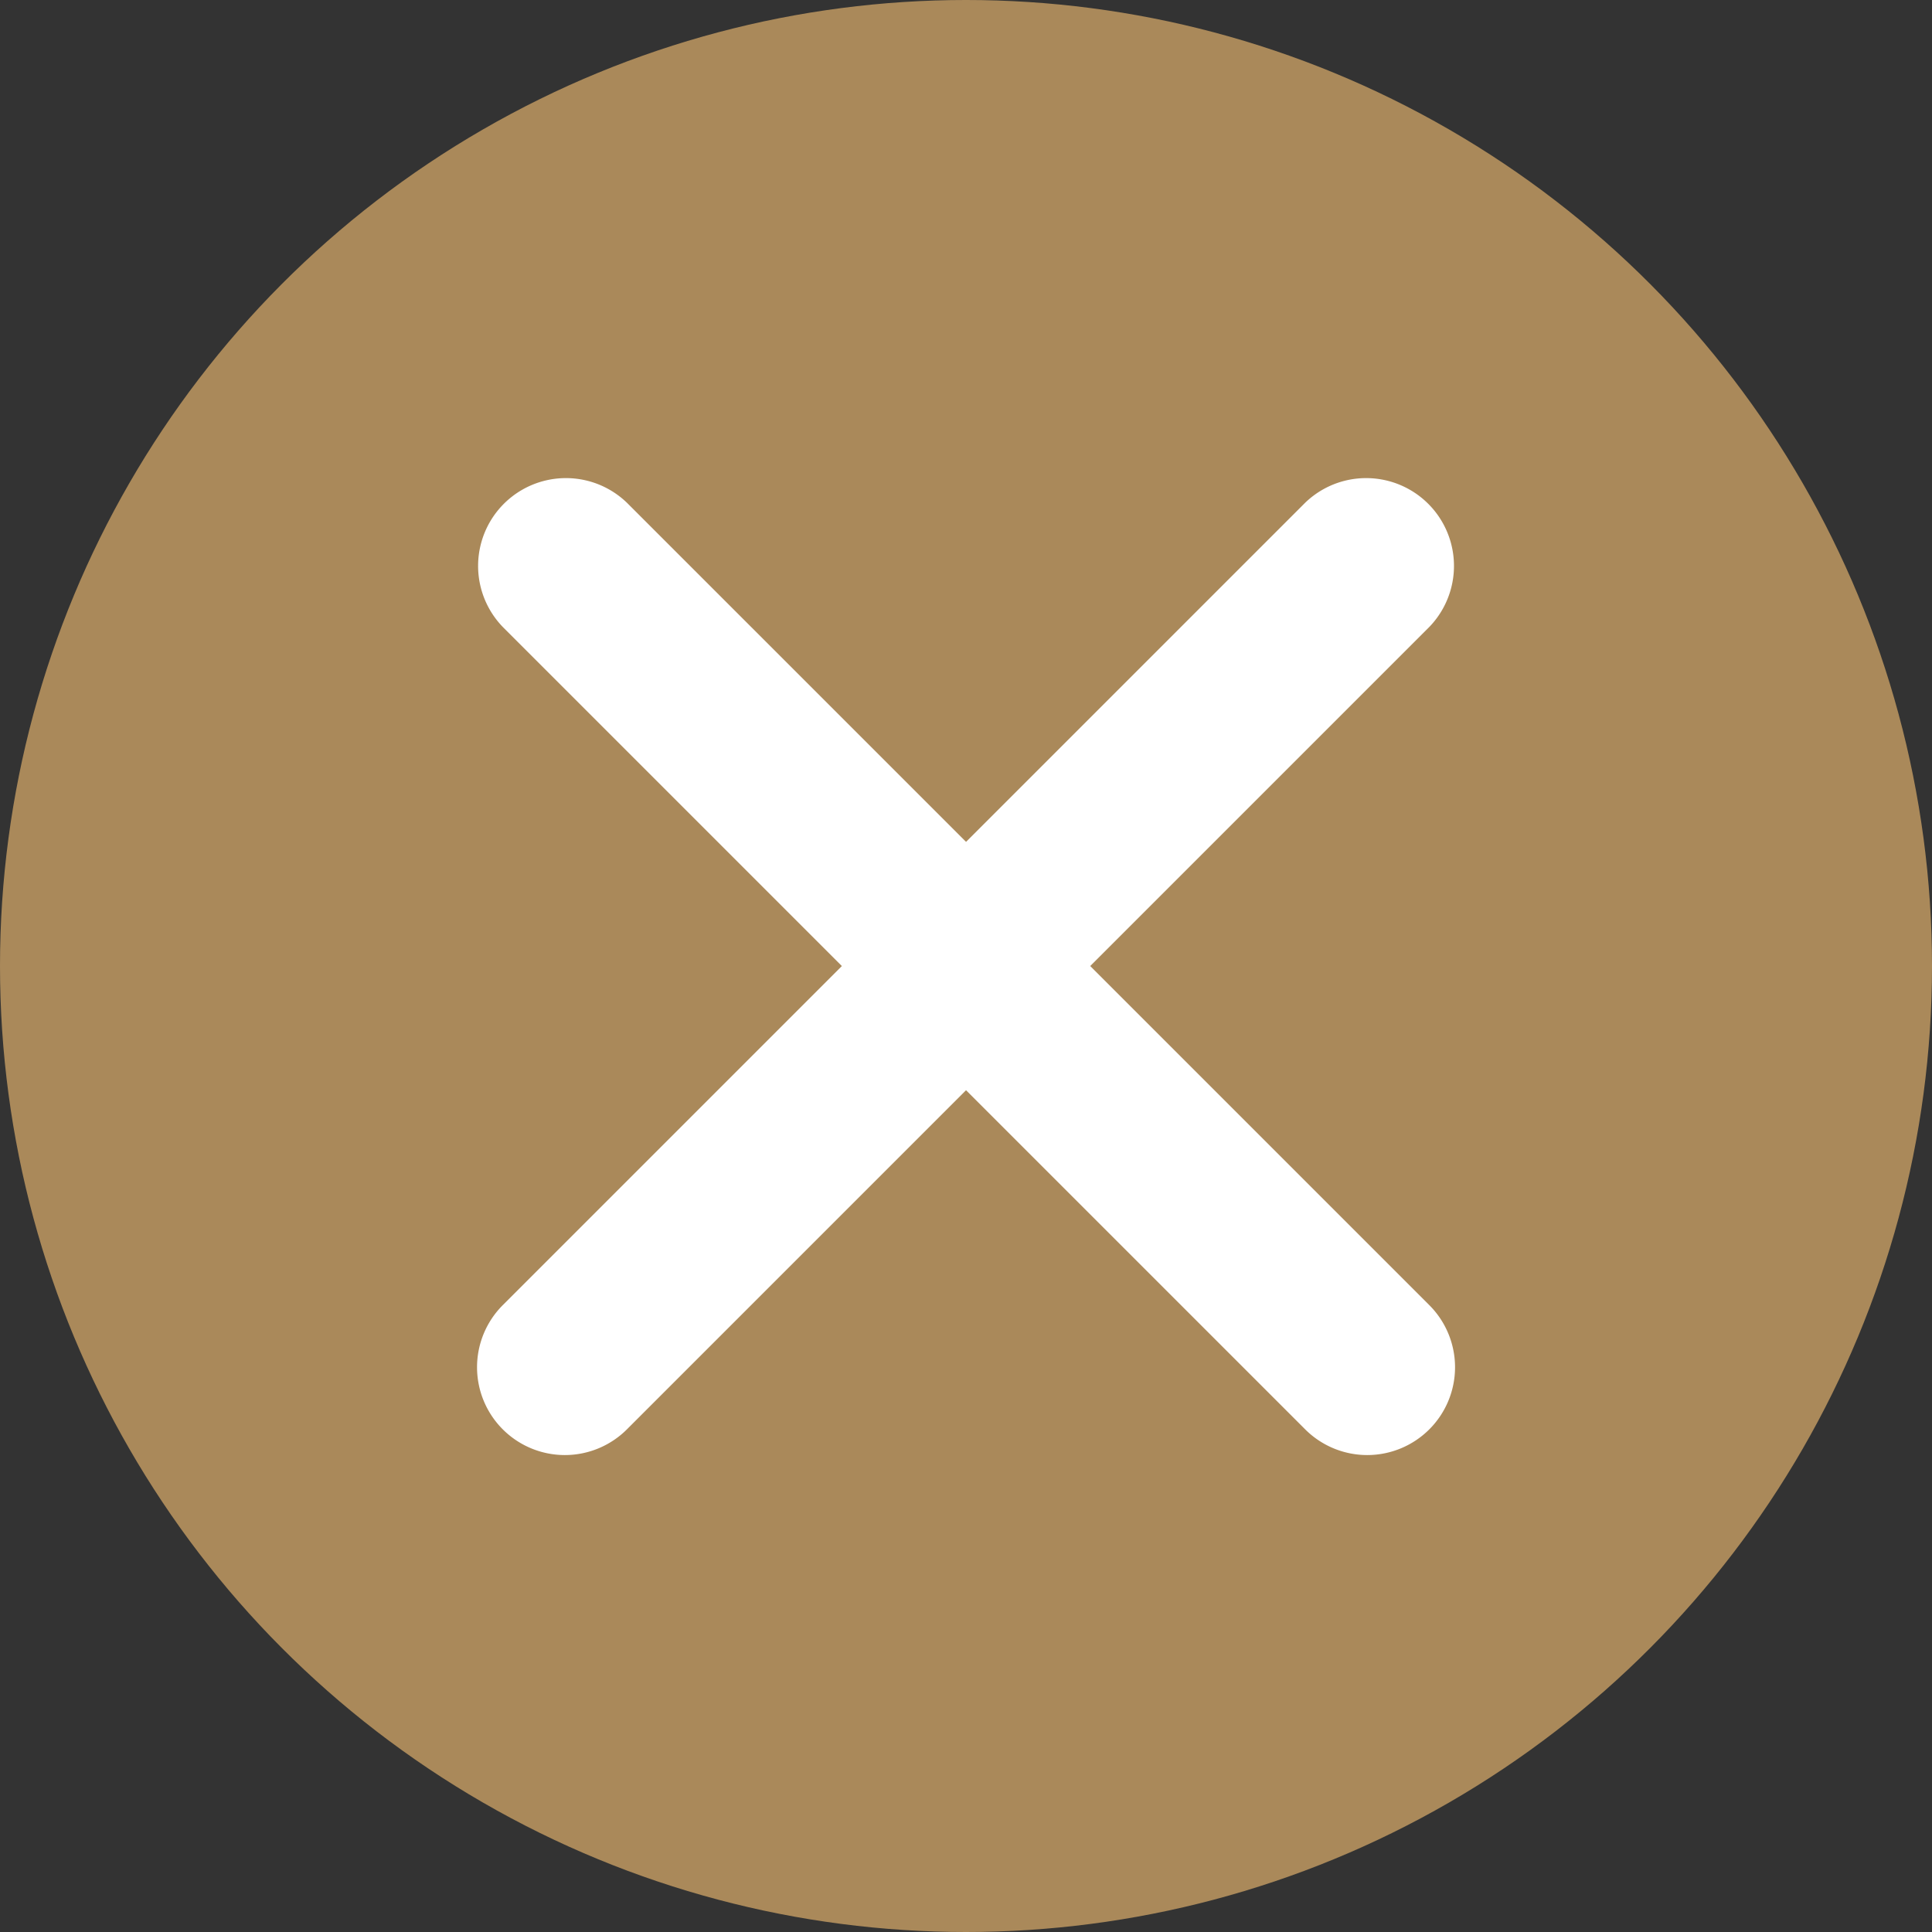
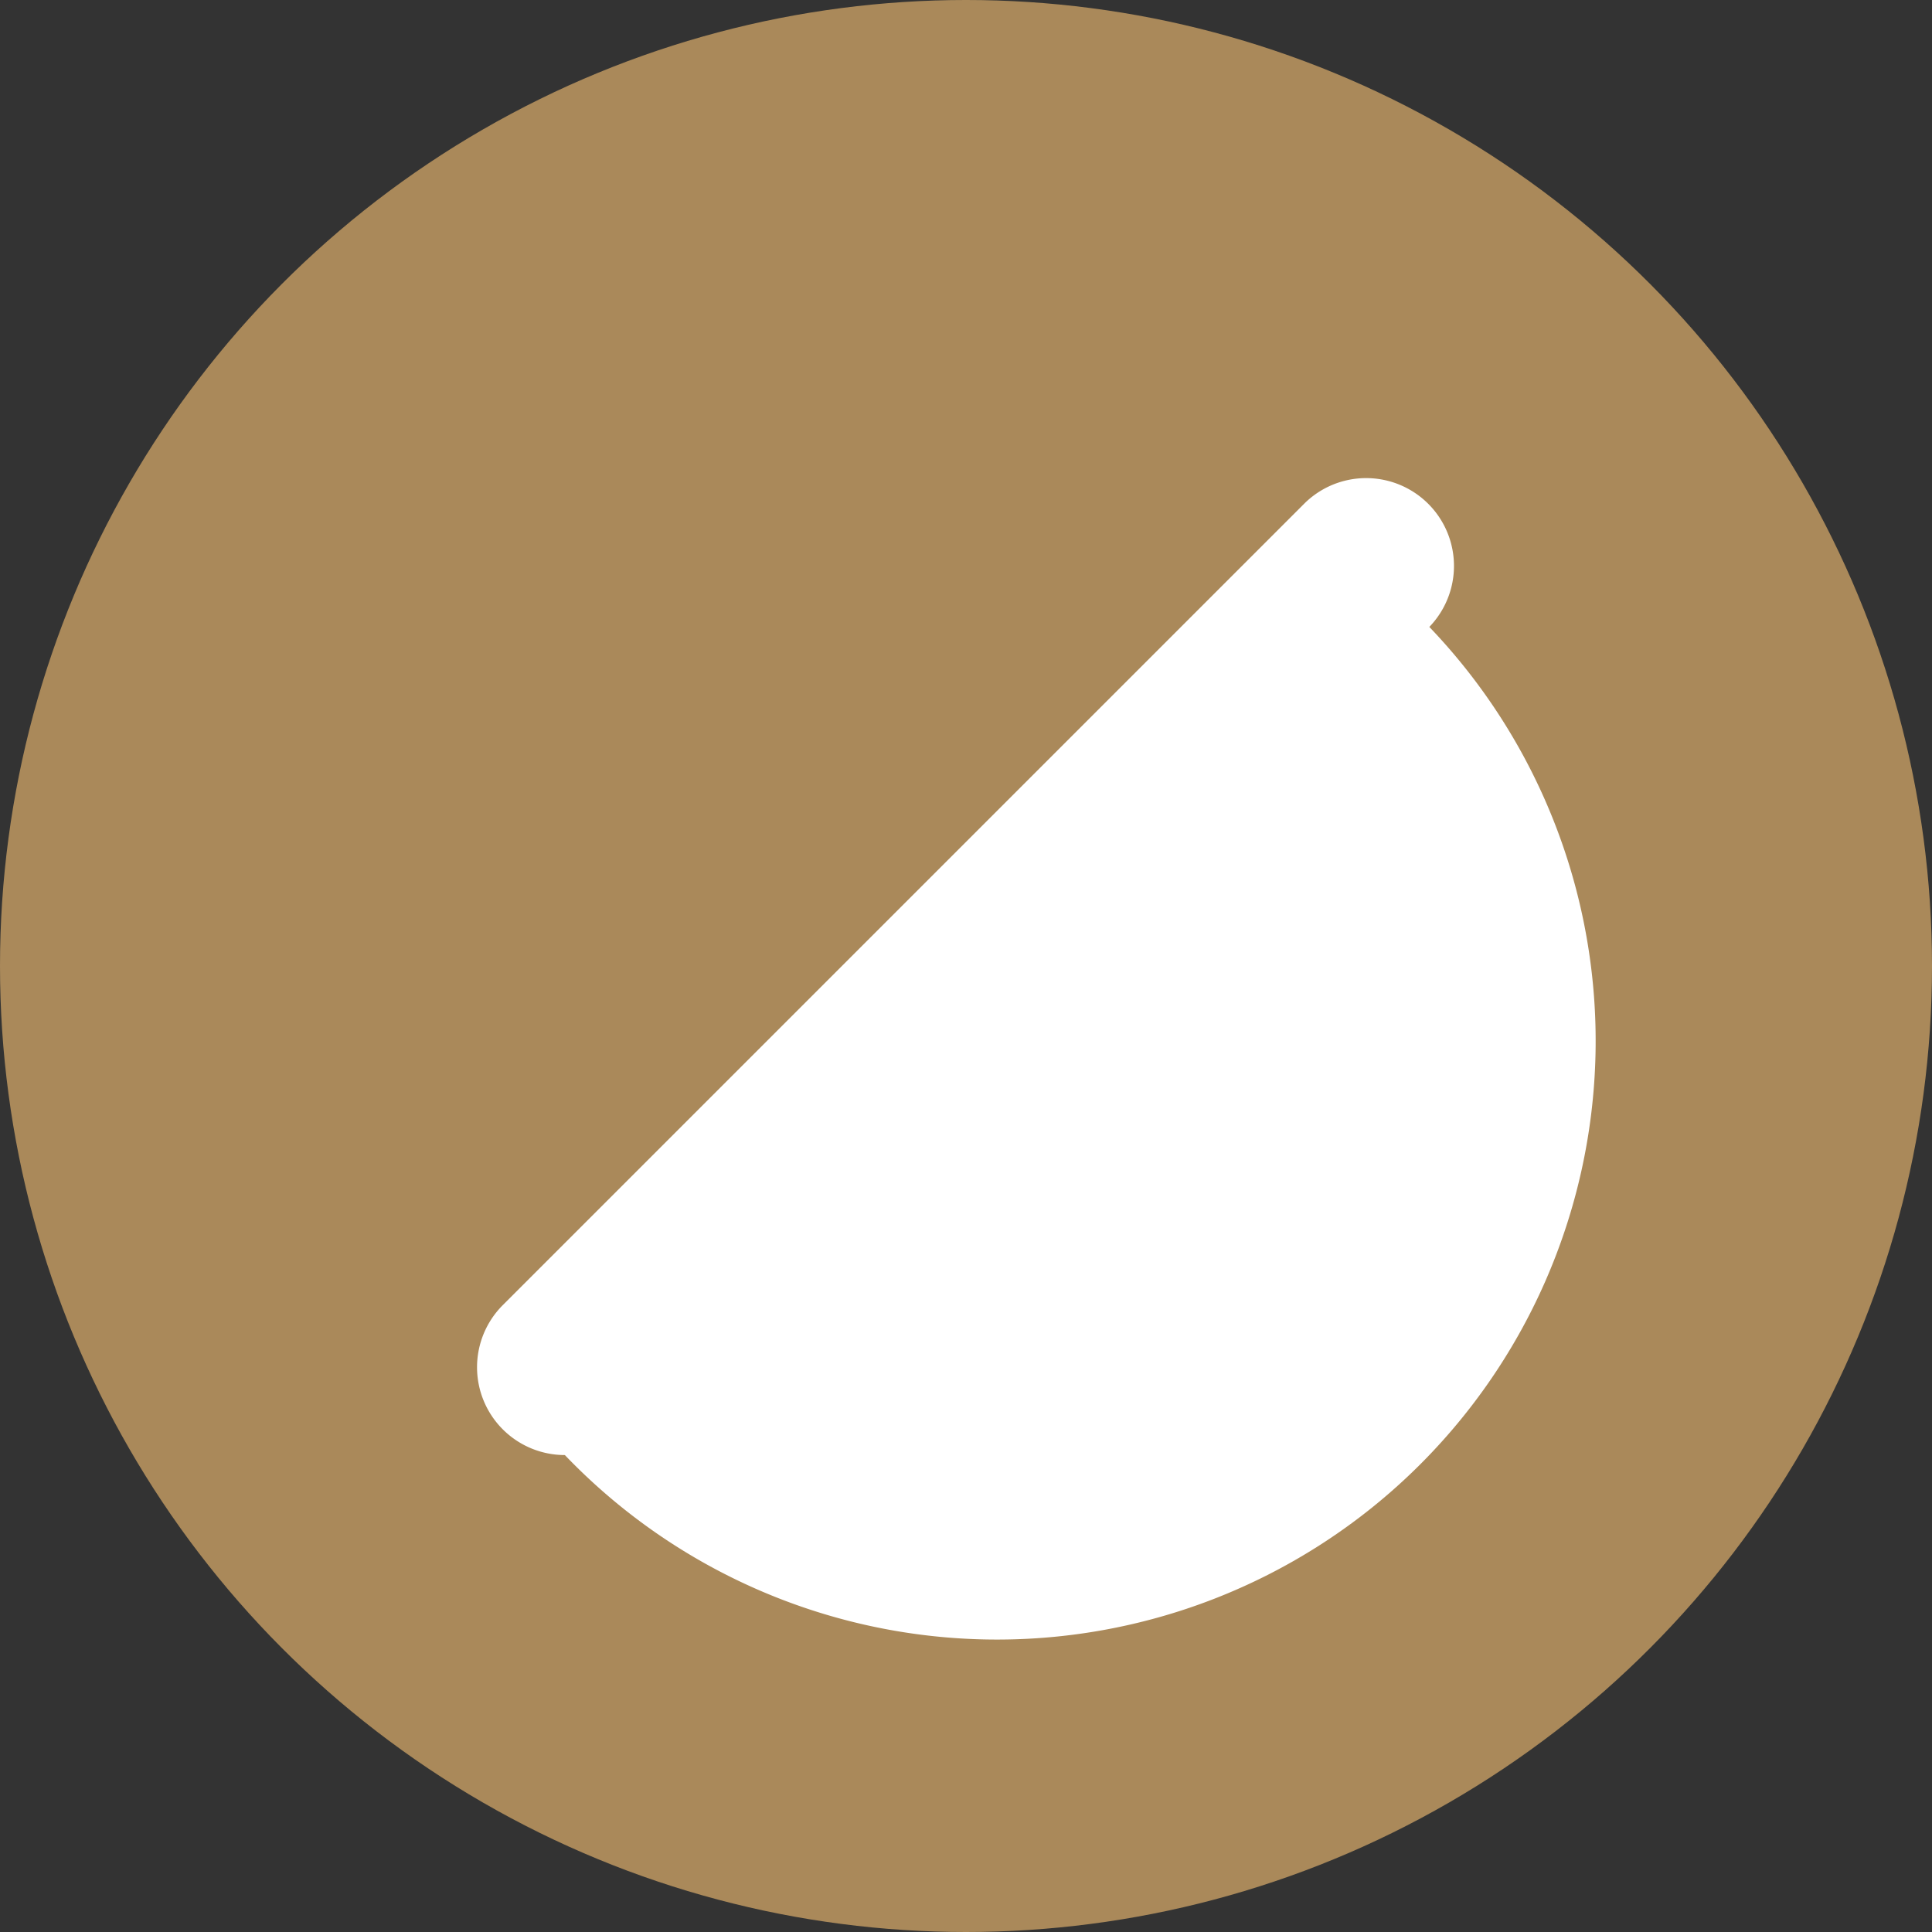
<svg xmlns="http://www.w3.org/2000/svg" width="22" height="22" viewBox="0 0 22 22">
  <rect x="0" y="0" width="22" height="22" fill="#333333" stroke="none" />
  <g id="グループ_2491" data-name="グループ 2491" transform="translate(-789 -3013)">
    <circle id="楕円形_45" data-name="楕円形 45" cx="11" cy="11" r="11" transform="translate(789 3013)" fill="#aa895a" />
    <g id="グループ_2490" data-name="グループ 2490">
-       <path id="Icon_akar-cross" data-name="Icon akar-cross" d="M15.137,16.137a1,1,0,0,0,.707-1.707L6.707,5.293A1,1,0,0,0,5.293,6.707l9.137,9.137A1,1,0,0,0,15.137,16.137Z" transform="translate(789.432 3013.432)" fill="#fff" />
-       <path id="Icon_akar-cross-2" data-name="Icon akar-cross" d="M6,16.137a1,1,0,0,1-.707-1.707L14.43,5.293a1,1,0,0,1,1.414,1.414L6.707,15.844A1,1,0,0,1,6,16.137Z" transform="translate(789.432 3013.432)" fill="#fff" />
+       <path id="Icon_akar-cross-2" data-name="Icon akar-cross" d="M6,16.137a1,1,0,0,1-.707-1.707L14.43,5.293a1,1,0,0,1,1.414,1.414A1,1,0,0,1,6,16.137Z" transform="translate(789.432 3013.432)" fill="#fff" />
    </g>
  </g>
</svg>